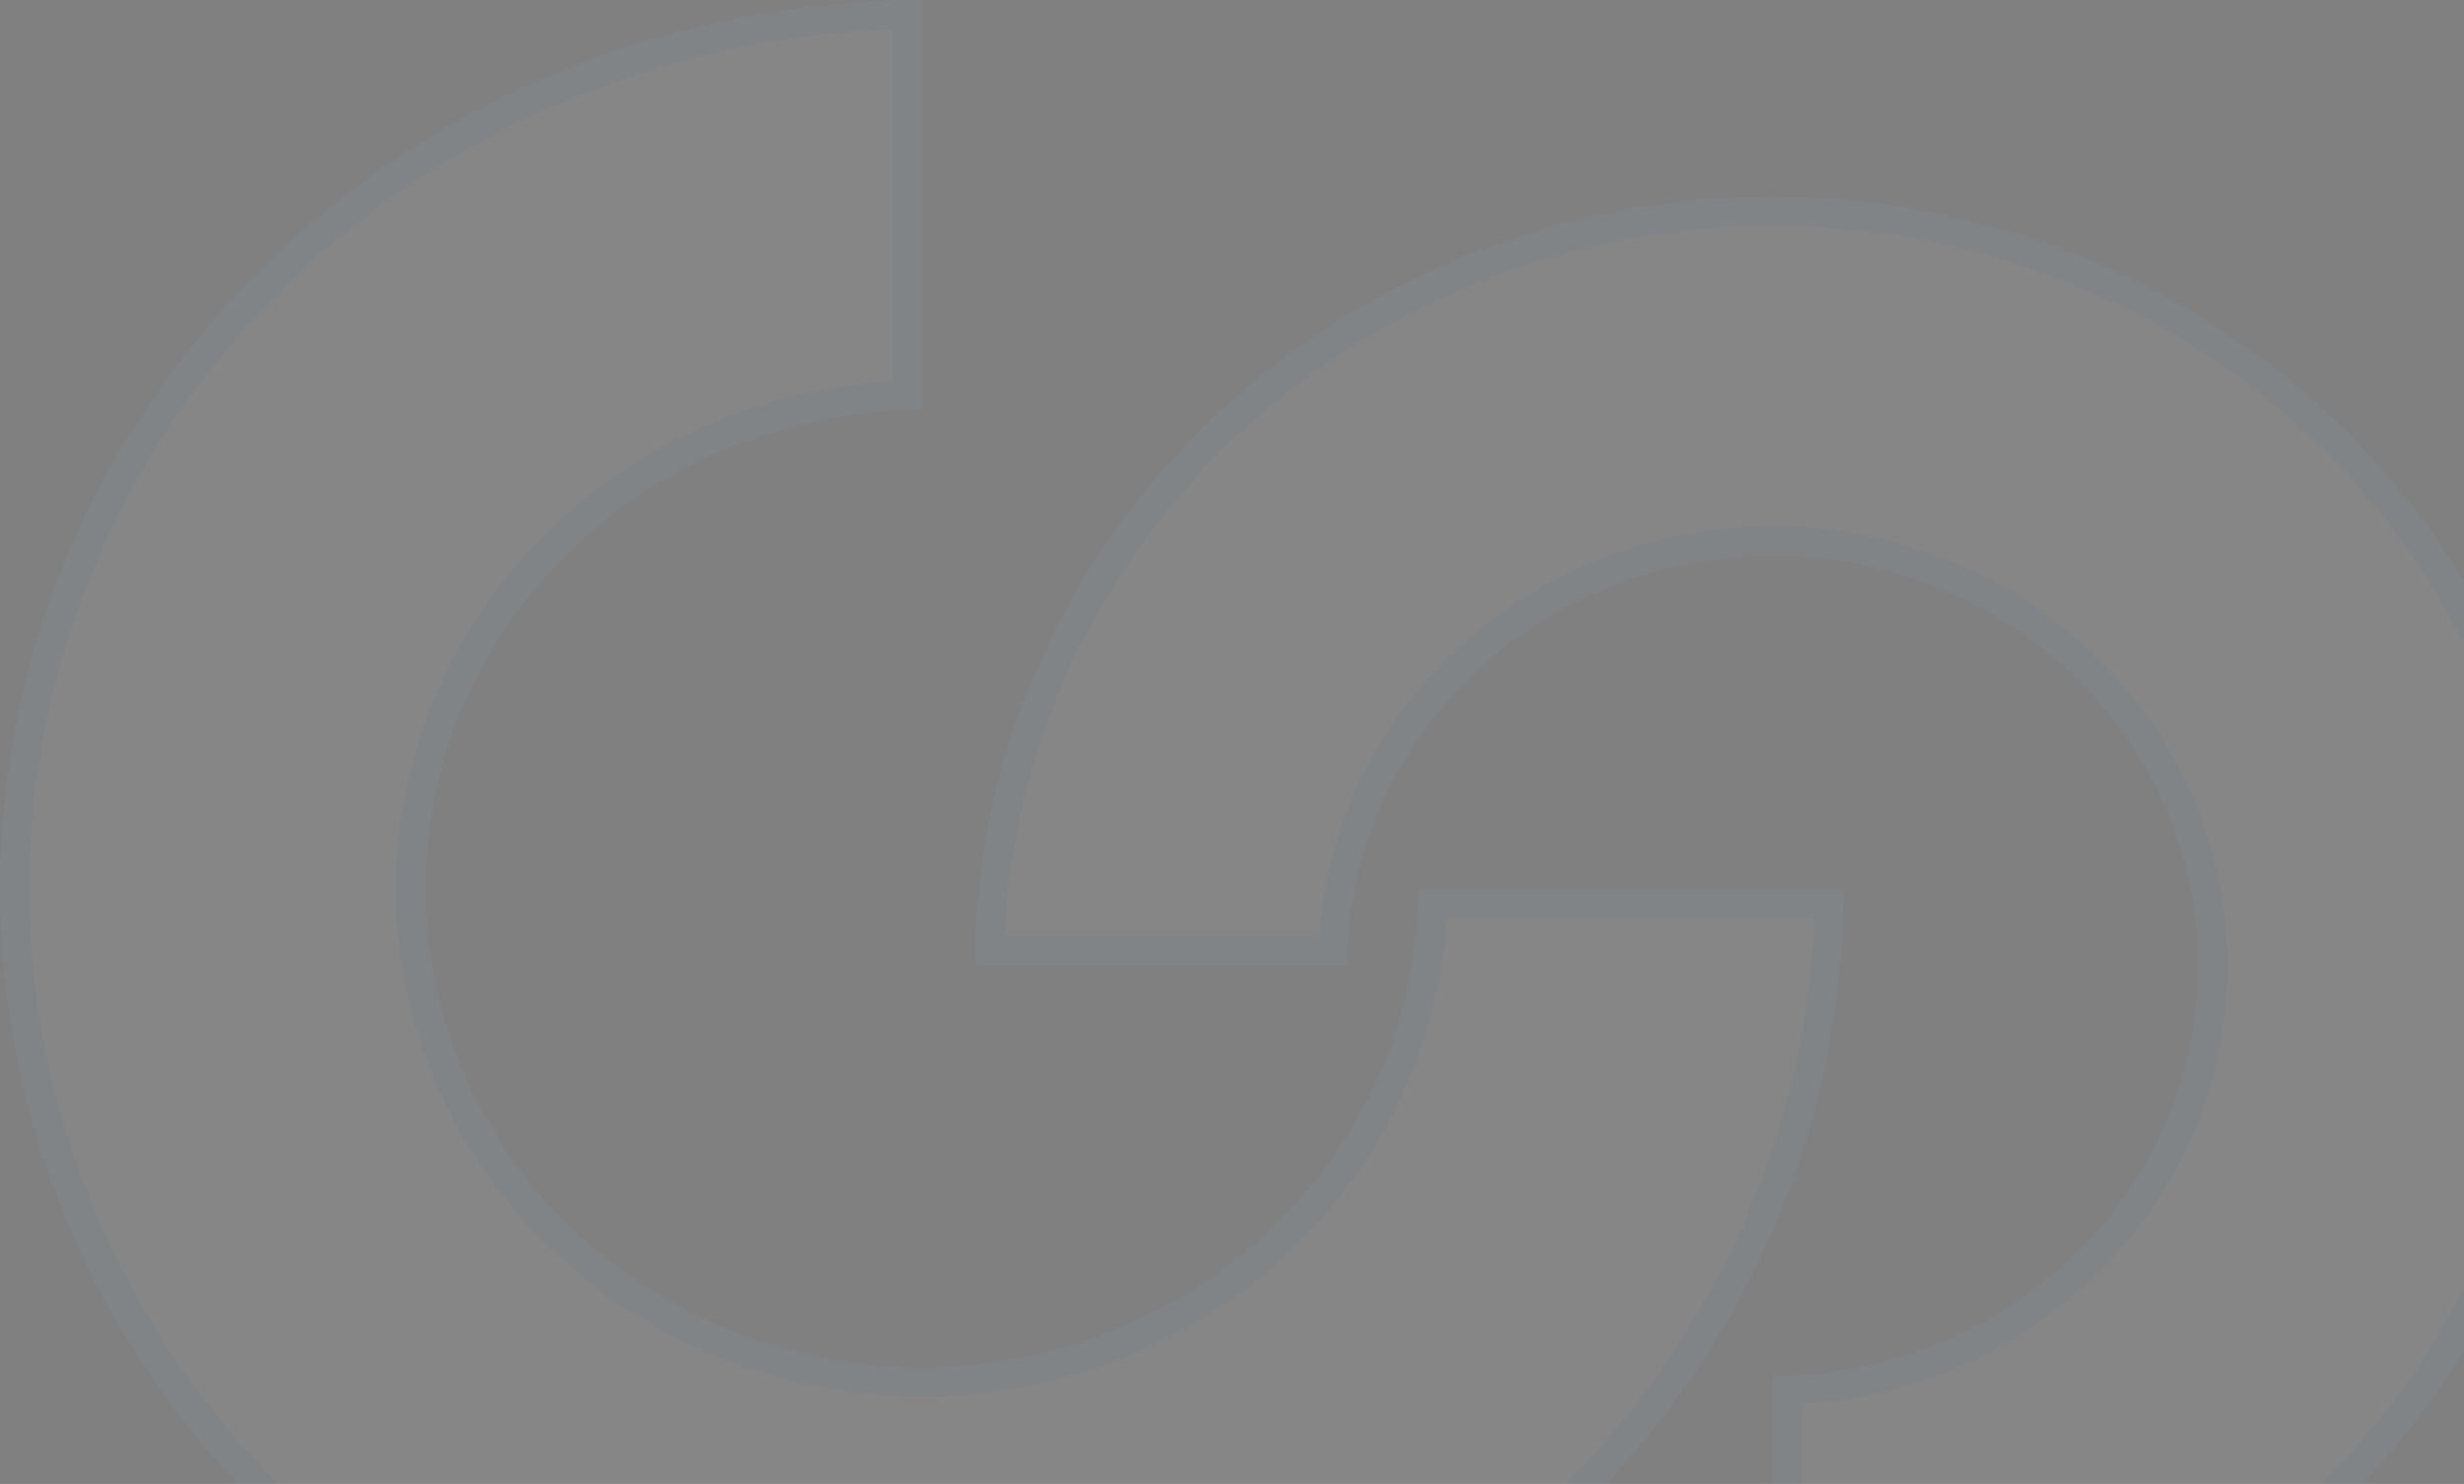
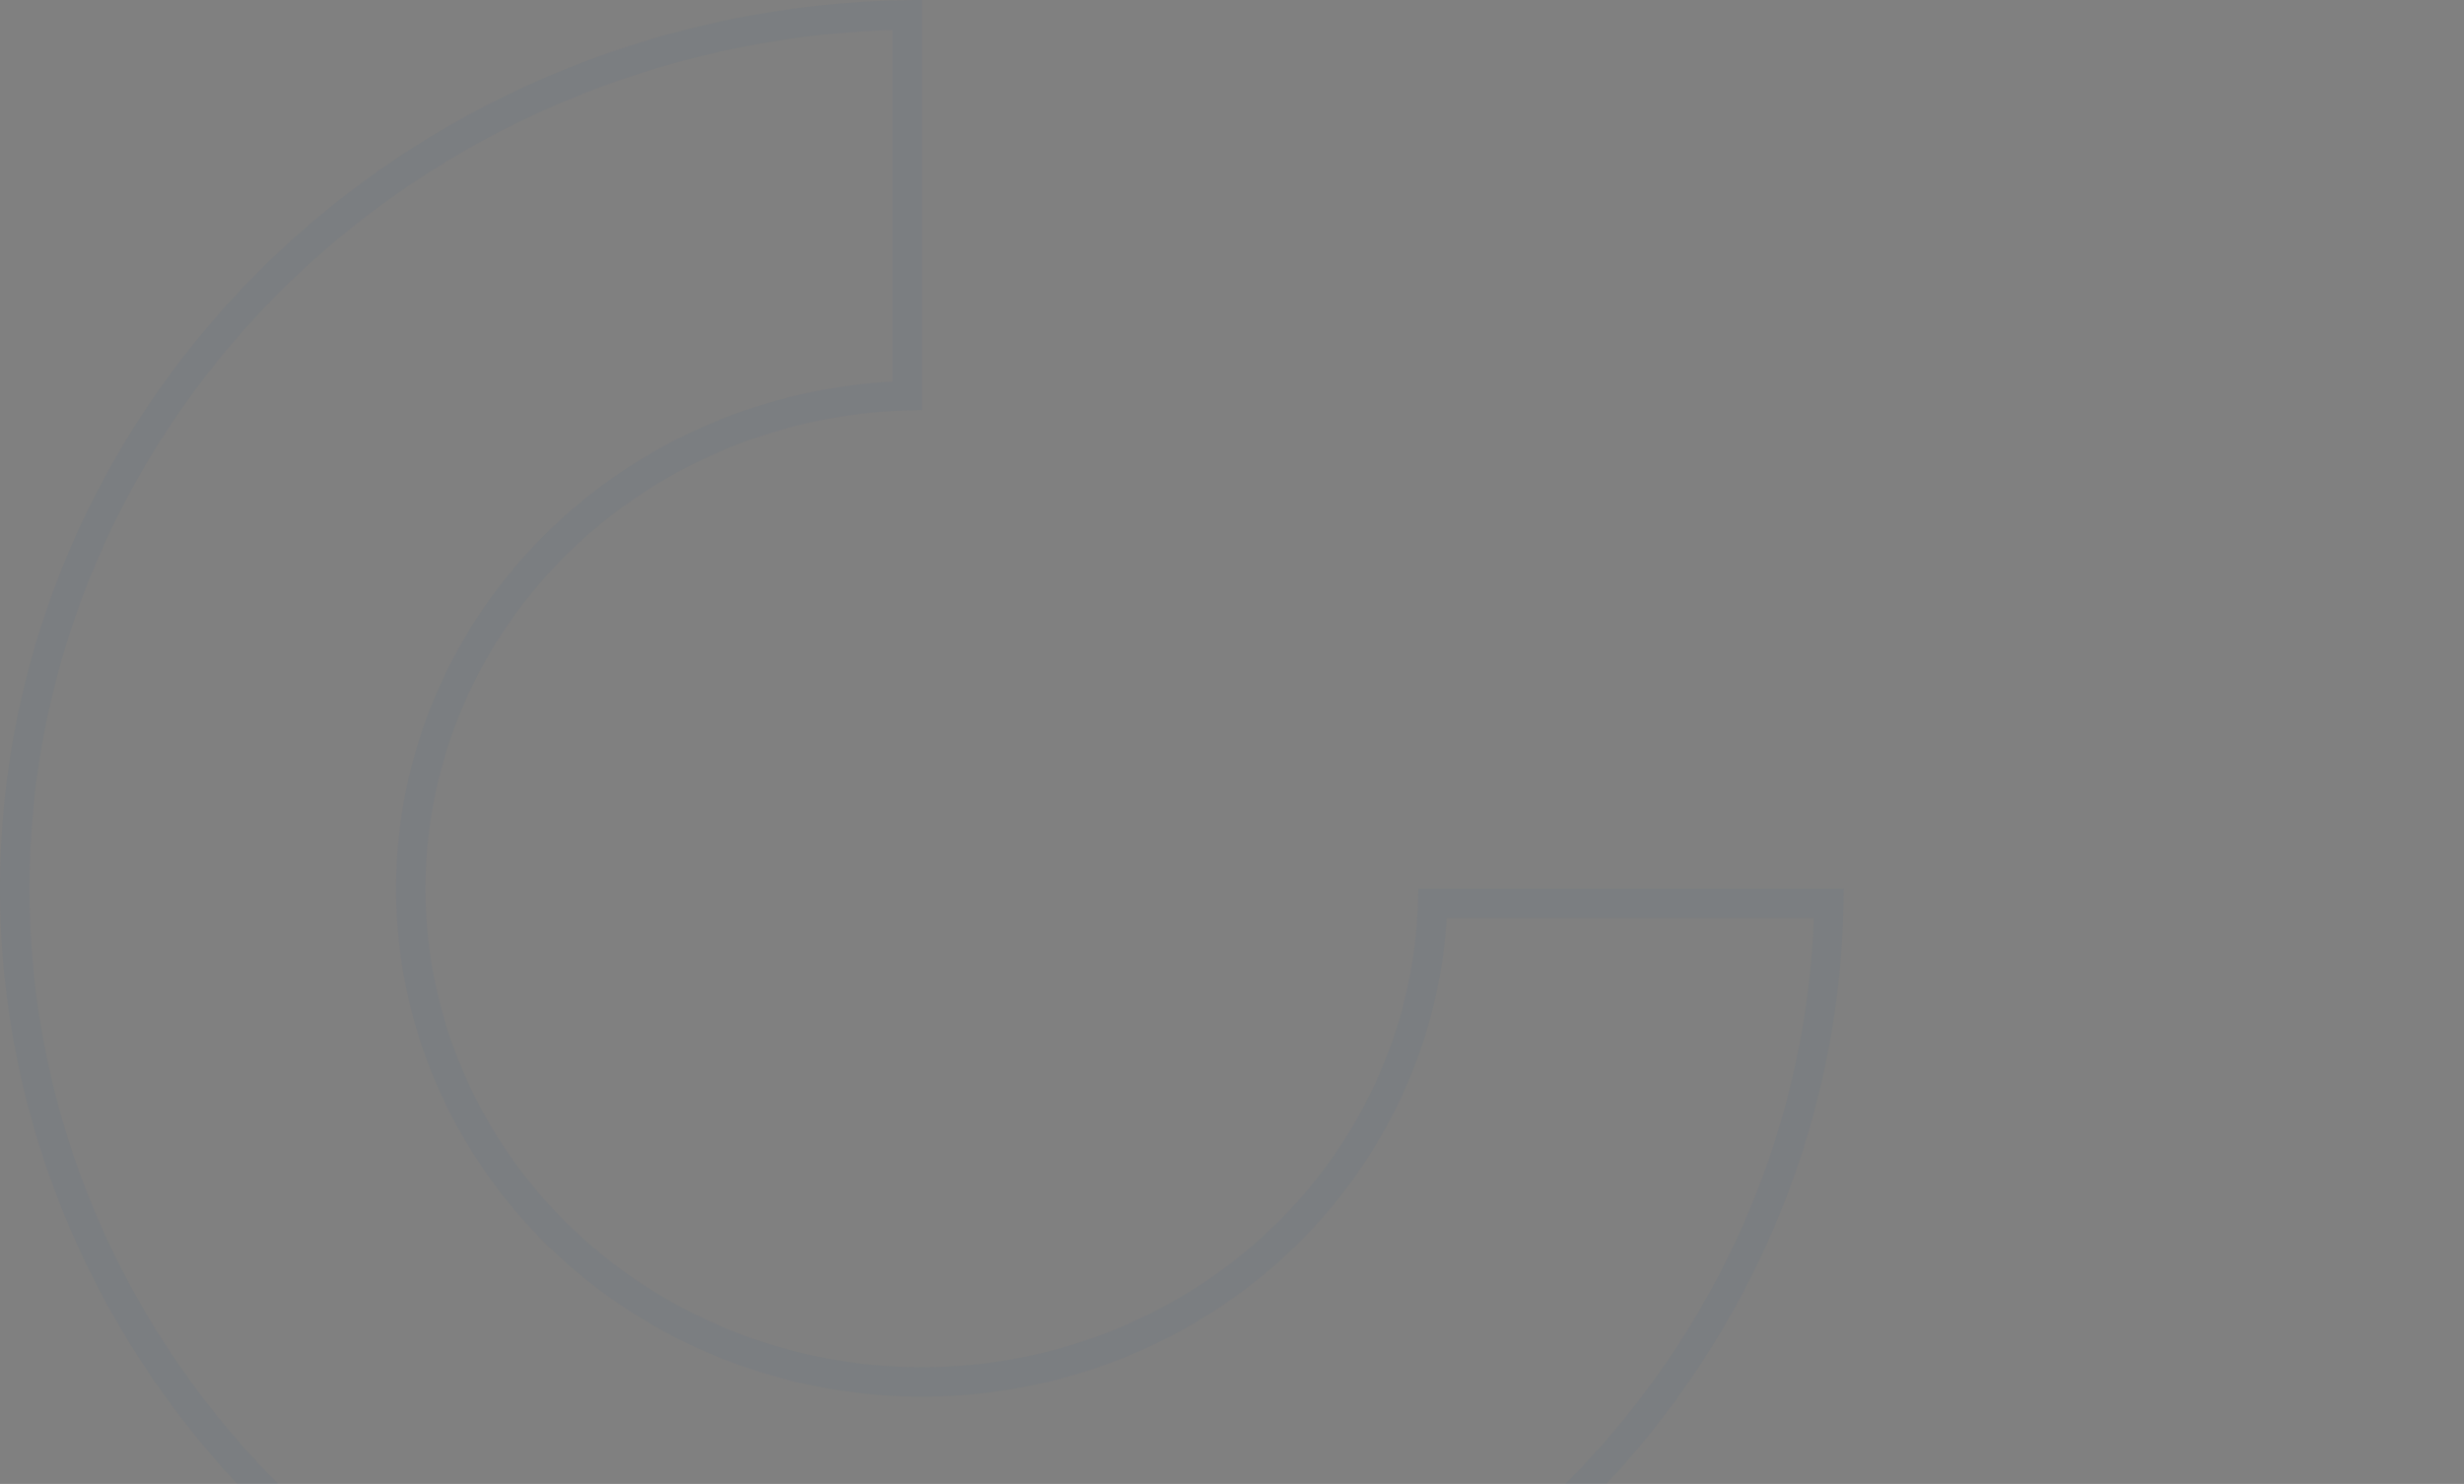
<svg xmlns="http://www.w3.org/2000/svg" width="1006" height="606" viewBox="0 0 1006 606" fill="none">
  <rect x="0" y="0" width="1006" height="606" fill="#808080" stroke="none" />
-   <path d="M752.727 362.92C752.728 410.58 742.994 457.774 724.08 501.806C705.167 545.839 677.444 585.848 642.496 619.549C607.547 653.25 566.057 679.983 520.394 698.222C474.731 716.461 425.79 725.849 376.365 725.849C326.939 725.85 277.997 716.463 232.333 698.225C186.669 679.986 145.178 653.253 110.228 619.552C75.279 585.85 47.556 545.841 28.642 501.808C9.728 457.775 -0.007 410.581 -0.006 362.92C-0.006 315.26 9.73 268.067 28.644 224.035C47.559 180.003 75.282 139.994 110.231 106.294C145.181 72.594 186.672 45.861 232.335 27.623C277.998 9.385 326.94 -0.001 376.365 -1.51992e-05L376.365 167.503C349.751 167.502 323.398 172.556 298.81 182.376C274.221 192.196 251.88 206.59 233.061 224.736C214.241 242.883 199.313 264.426 189.128 288.135C178.943 311.845 173.701 337.257 173.701 362.92C173.7 388.584 178.941 413.997 189.126 437.707C199.31 461.418 214.238 482.962 233.057 501.109C251.877 519.256 274.219 533.651 298.808 543.472C323.396 553.293 349.75 558.347 376.365 558.346C402.979 558.346 429.332 553.291 453.92 543.47C478.507 533.649 500.848 519.253 519.667 501.106C538.485 482.959 553.412 461.416 563.596 437.706C573.78 413.996 579.021 388.583 579.02 362.92L752.727 362.92Z" fill="white" fill-opacity="0.05" />
  <path d="M746.674 368.92C745.894 413.719 736.367 457.999 718.567 499.438C699.973 542.727 672.713 582.075 638.331 615.23C603.949 648.385 563.12 674.696 518.169 692.65C473.217 710.605 425.032 719.849 376.365 719.849C327.697 719.85 279.51 710.607 234.558 692.653C189.606 674.698 148.776 648.388 114.393 615.233C80.01 582.078 52.749 542.73 34.154 499.44C15.56 456.151 5.993 409.762 5.994 362.92C5.994 316.079 15.562 269.691 34.157 226.403C52.752 183.114 80.014 143.767 114.396 110.613C148.779 77.459 189.609 51.149 234.56 33.195C277.664 15.98 323.741 6.774 370.365 6.047L370.365 161.586C345.038 162.288 320.034 167.438 296.584 176.804C271.284 186.908 248.282 201.725 228.896 220.417C209.51 239.11 194.12 261.314 183.615 285.767C173.111 310.221 167.701 336.438 167.701 362.92C167.7 389.403 173.109 415.621 183.613 440.075C194.116 464.529 209.506 486.734 228.893 505.428C248.278 524.122 271.281 538.939 296.582 549.044C321.883 559.149 348.992 564.347 376.365 564.346C403.737 564.346 430.846 559.147 456.145 549.042C481.445 538.936 504.447 524.119 523.832 505.425C543.217 486.732 558.606 464.527 569.109 440.074C578.818 417.468 584.174 393.355 584.927 368.92L746.674 368.92Z" stroke="#21588E" stroke-opacity="0.05" stroke-width="12" />
-   <path d="M398.078 394.349C398.078 332.233 417.18 271.511 452.968 219.863C488.756 168.215 539.623 127.961 599.137 104.19C658.65 80.419 724.137 74.2 787.317 86.318C850.496 98.436 908.53 128.348 954.079 172.271C999.629 216.194 1030.65 272.155 1043.22 333.078C1055.78 394 1049.33 457.149 1024.68 514.537C1000.03 571.925 958.285 620.975 904.724 655.485C851.163 689.995 788.193 708.415 723.776 708.415L723.776 561.852C758.132 561.852 791.716 552.028 820.282 533.622C848.848 515.217 871.113 489.057 884.26 458.449C897.408 427.842 900.847 394.163 894.145 361.671C887.442 329.178 870.899 299.332 846.605 275.906C822.312 252.481 791.36 236.528 757.664 230.065C723.969 223.601 689.042 226.919 657.301 239.596C625.561 252.274 598.431 273.744 579.344 301.289C560.257 328.835 550.069 361.22 550.069 394.349L398.078 394.349Z" fill="white" fill-opacity="0.05" />
-   <path d="M404.139 388.349C405.327 329.564 423.953 272.272 457.9 223.281C493.003 172.621 542.92 133.105 601.362 109.762C659.807 86.418 724.129 80.307 786.186 92.21C848.243 104.113 905.217 133.489 949.914 176.59C994.609 219.689 1025.02 274.573 1037.34 334.29C1049.66 394.005 1043.34 455.904 1019.17 512.169C994.999 568.436 954.053 616.564 901.474 650.441C850.557 683.248 790.957 701.254 729.776 702.36L729.776 567.755C763.172 566.678 795.653 556.629 823.532 538.666C853.08 519.628 876.144 492.545 889.773 460.818C903.403 429.087 906.973 394.159 900.021 360.459C893.07 326.76 875.918 295.837 850.77 271.587C825.624 247.34 793.613 230.85 758.795 224.172C723.977 217.494 687.886 220.919 655.076 234.024C622.264 247.13 594.185 269.338 574.412 297.872C555.791 324.746 545.333 356.087 544.177 388.349L404.139 388.349Z" stroke="#21588E" stroke-opacity="0.05" stroke-width="12" />
</svg>